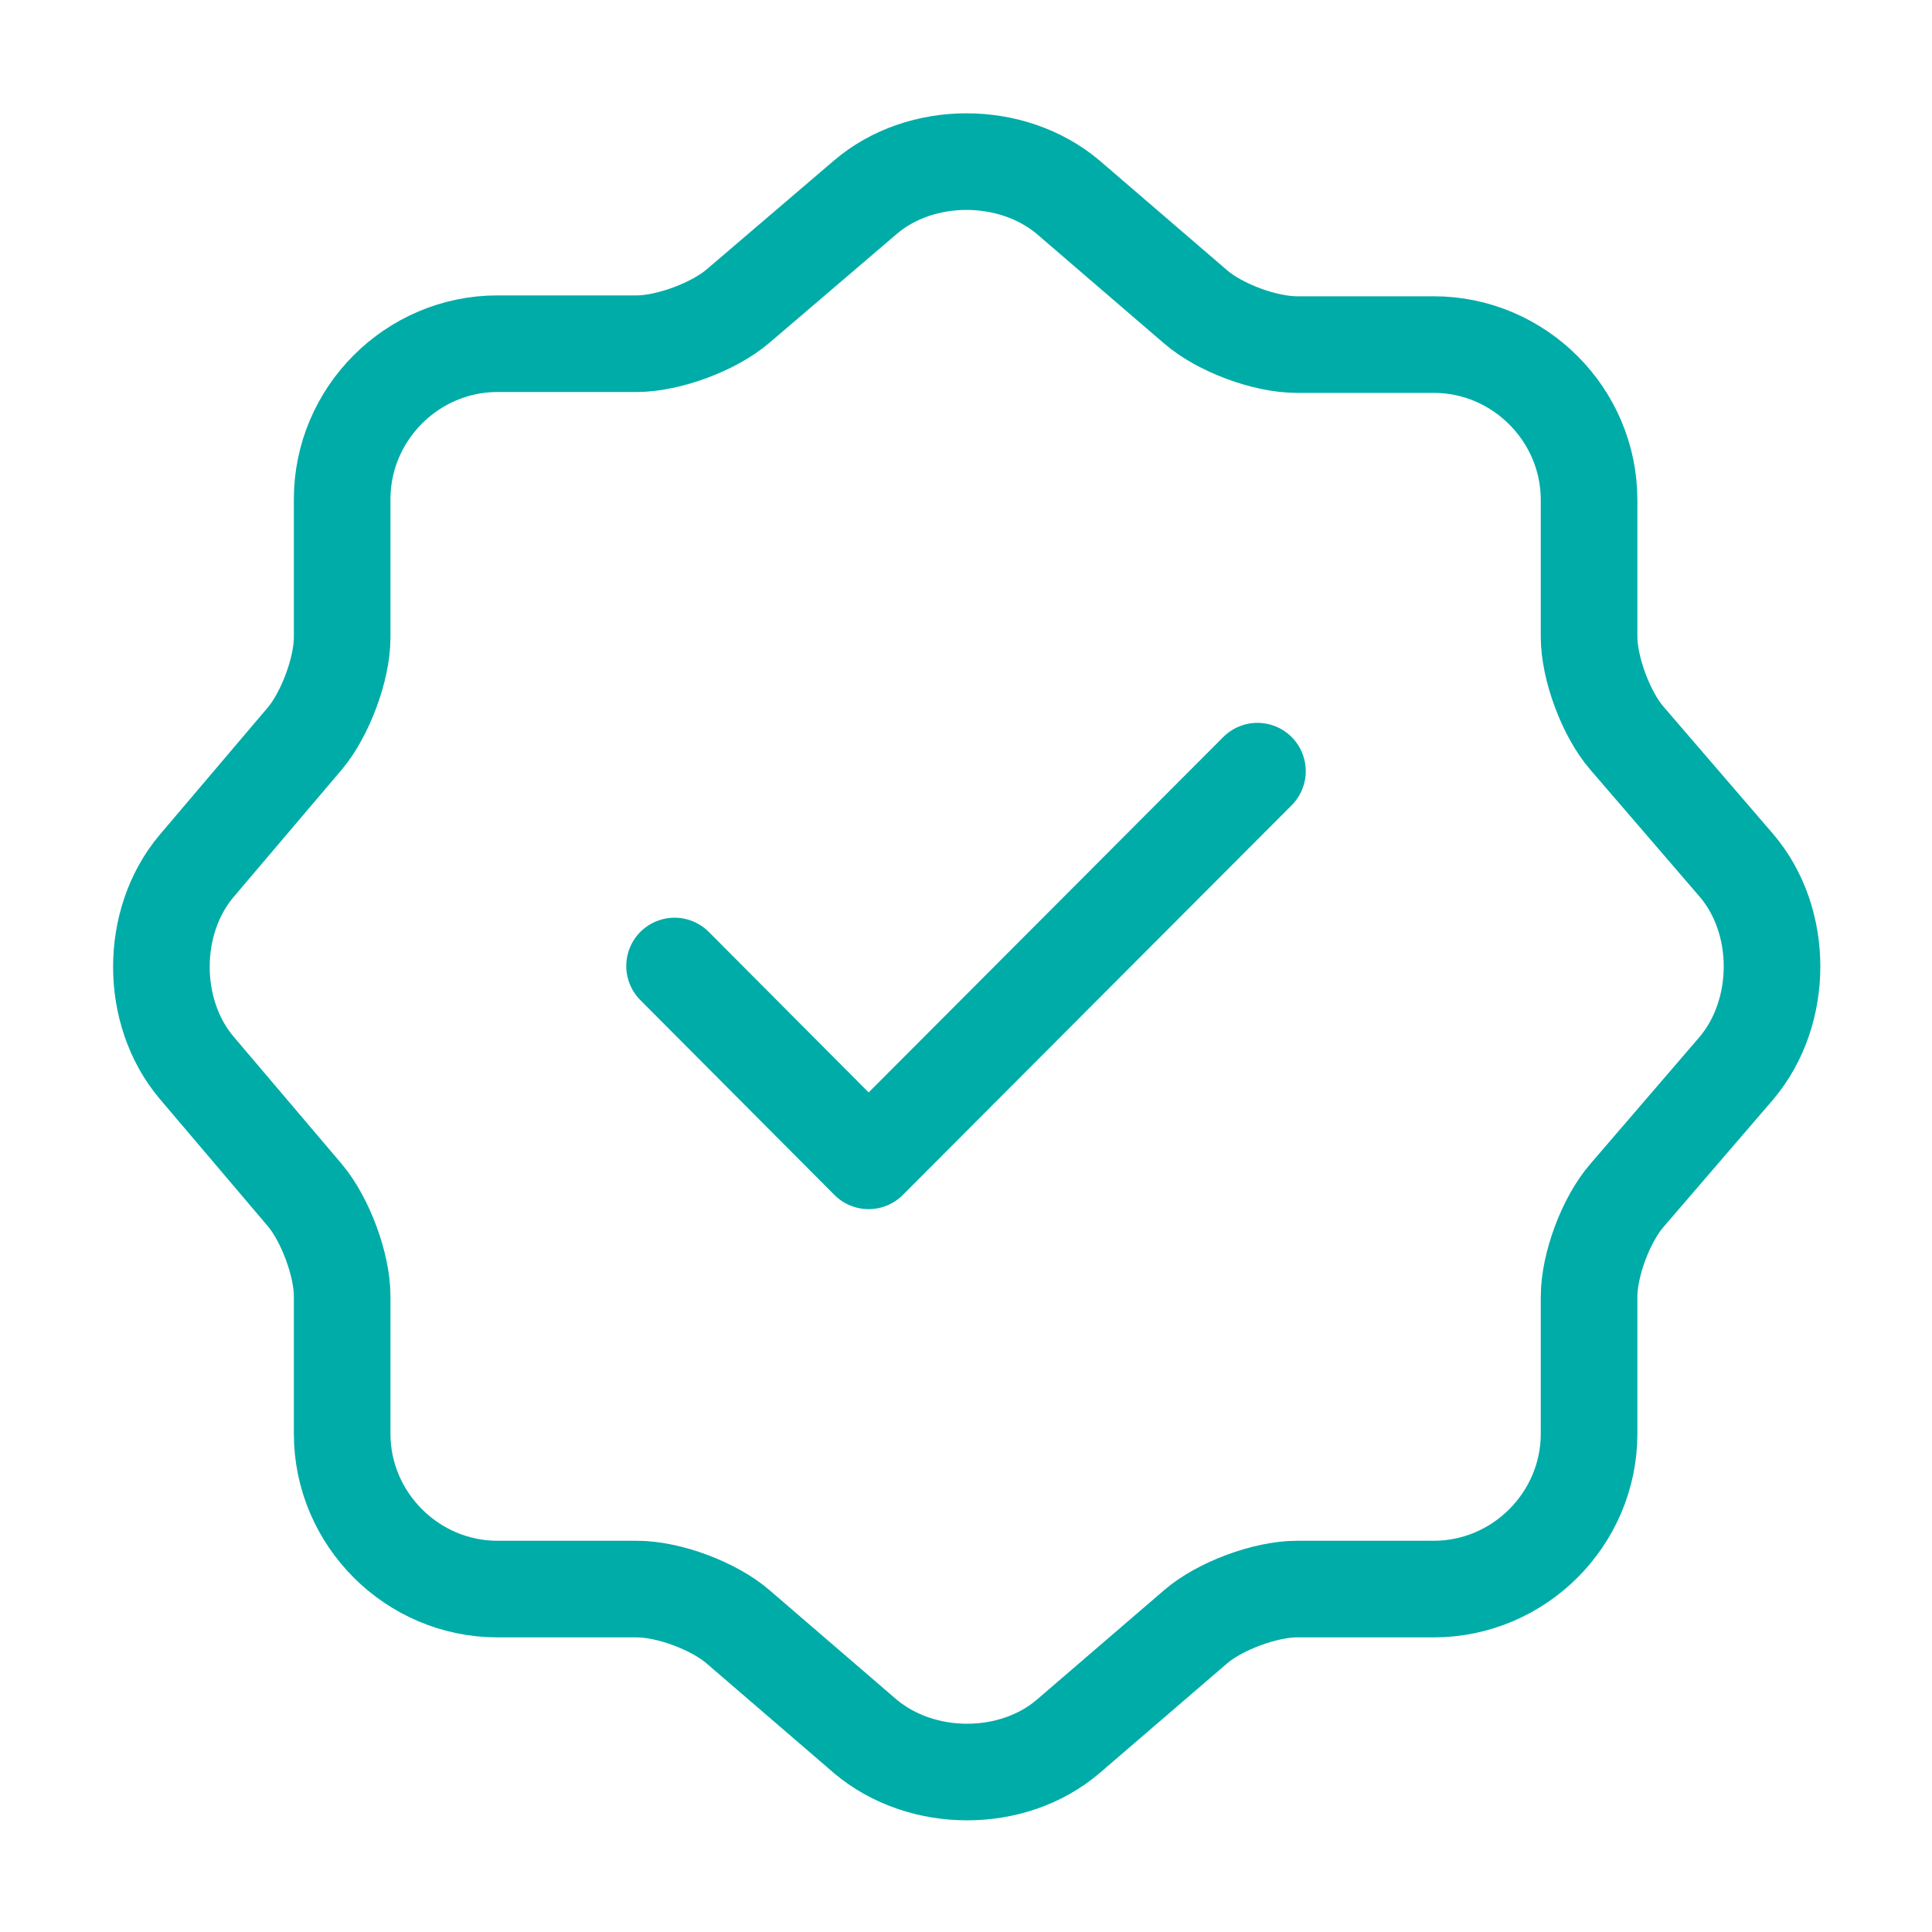
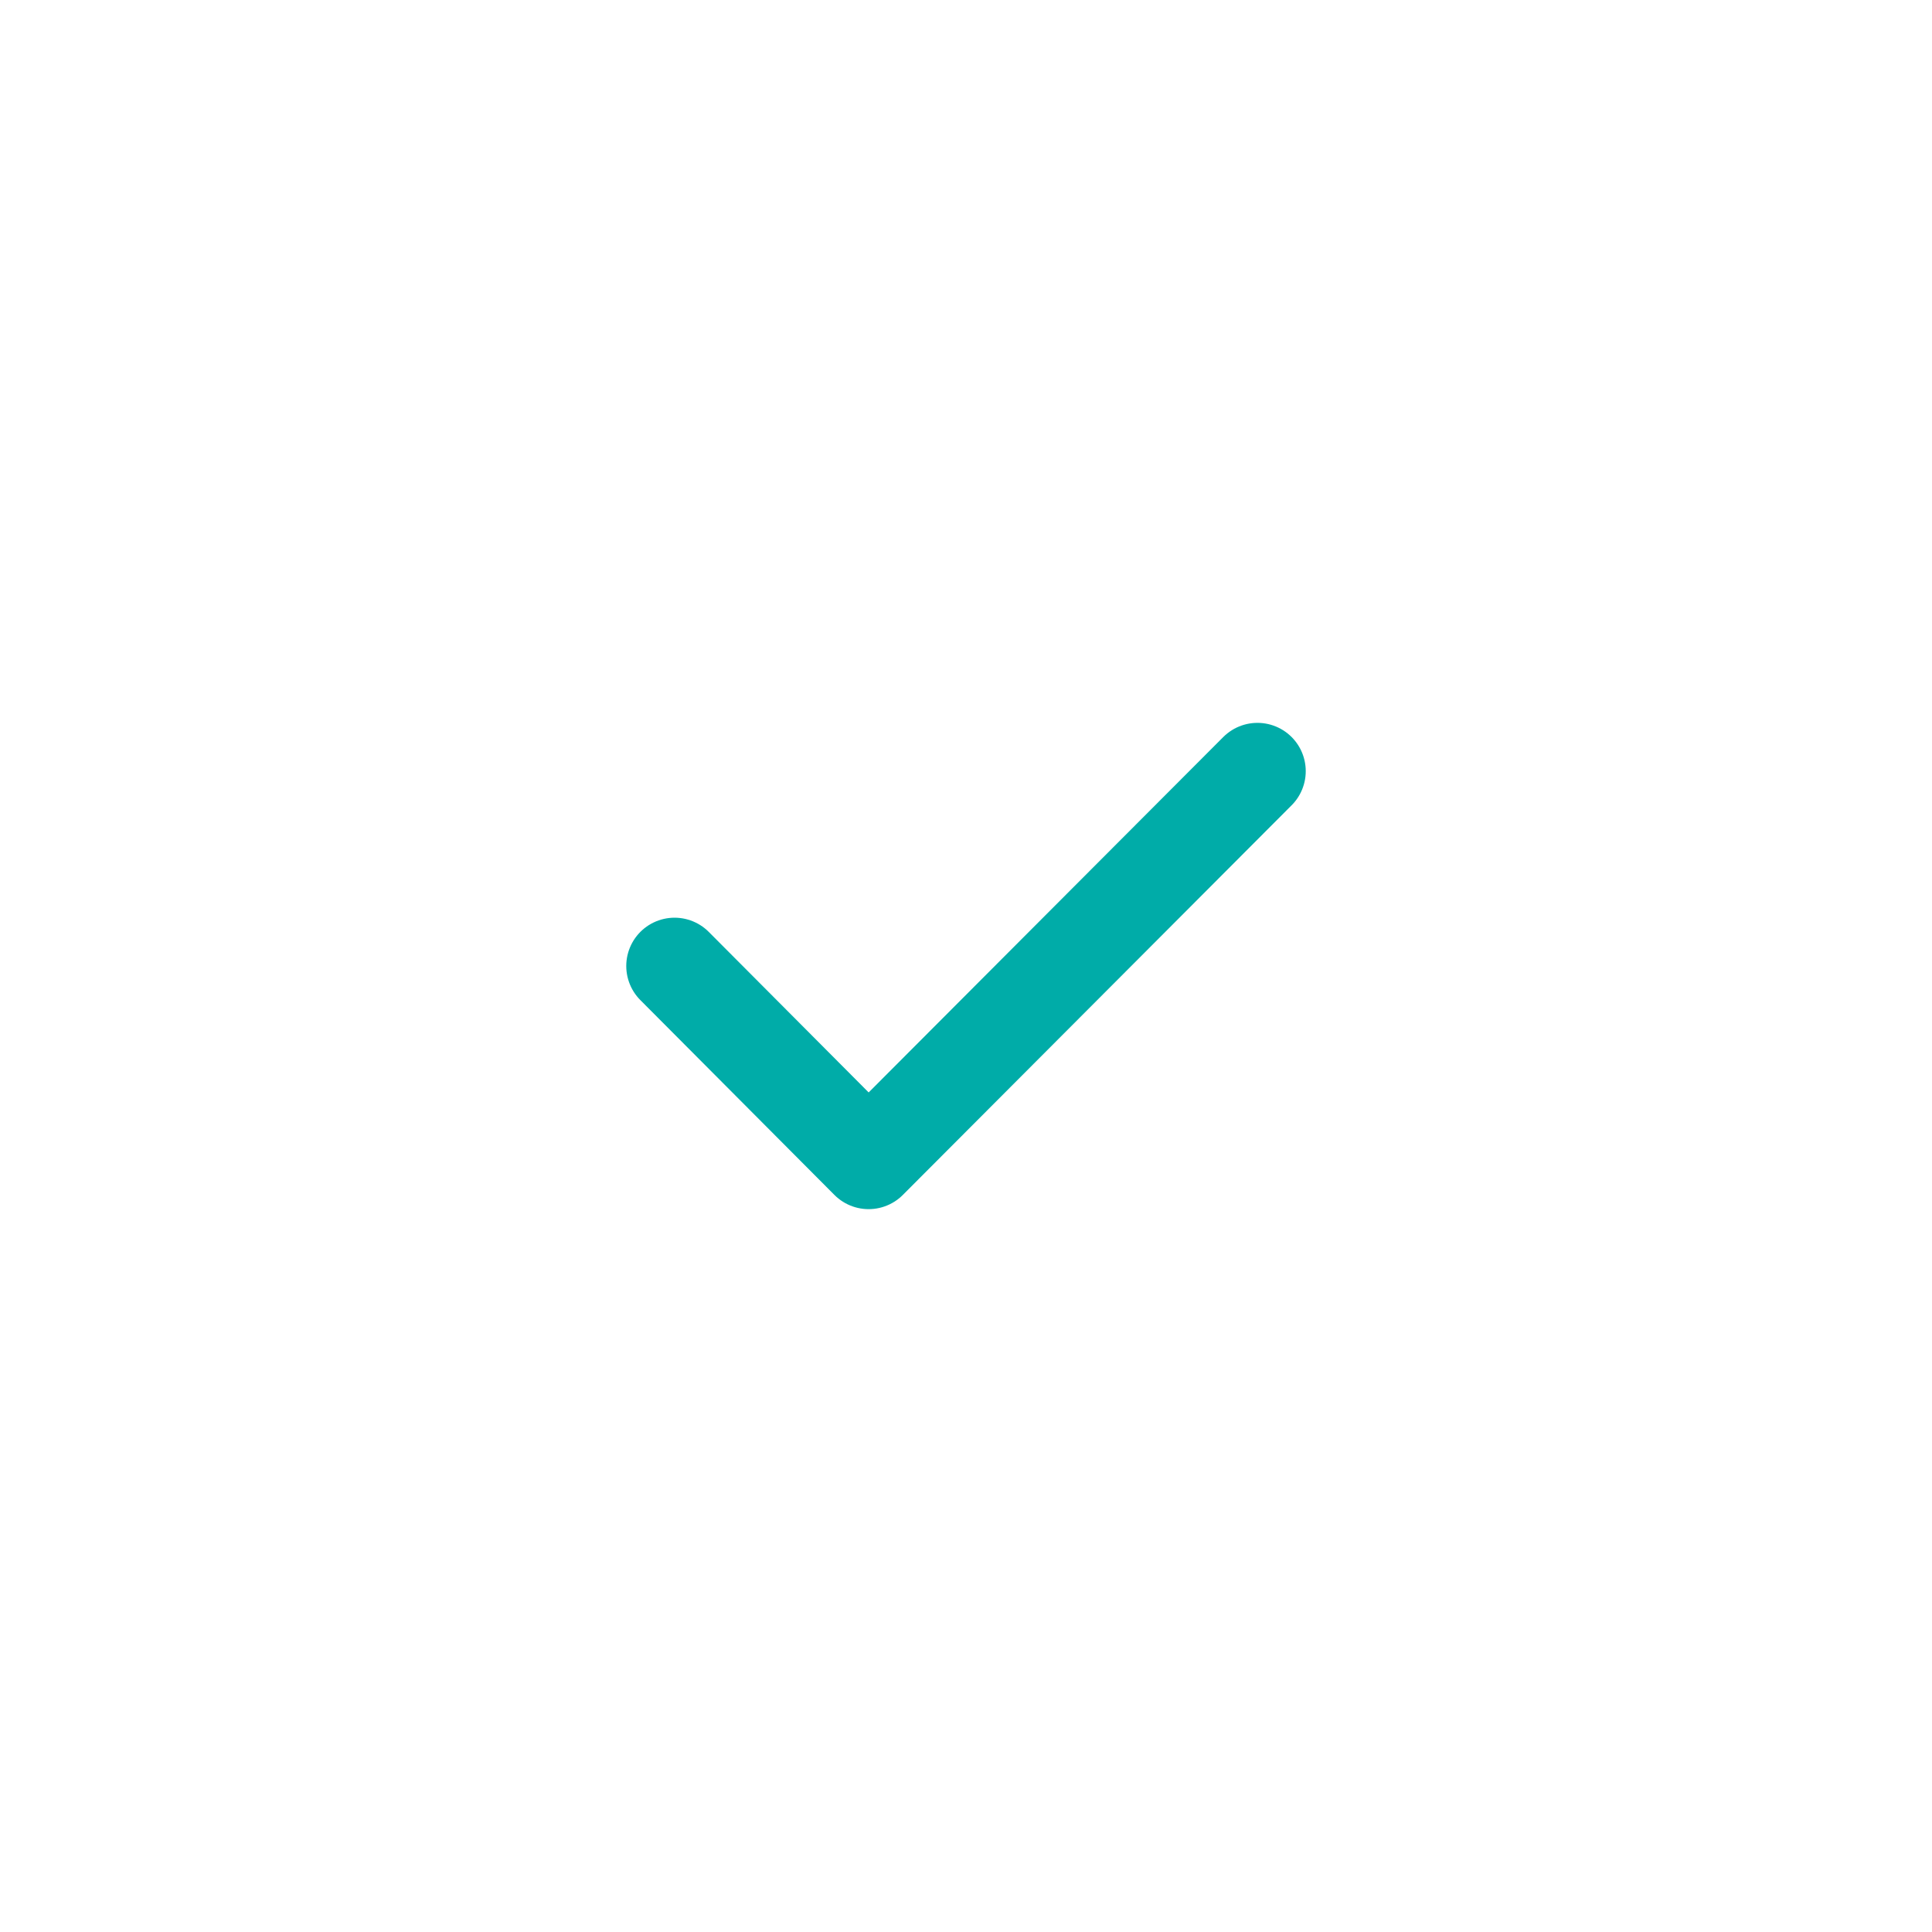
<svg xmlns="http://www.w3.org/2000/svg" width="20" height="20" viewBox="0 0 20 20" fill="none">
  <path d="M6.983 10L8.992 12.017L13.017 7.983" stroke="#00ACA8" stroke-linecap="round" stroke-linejoin="round" />
-   <path d="M8.958 2.042C9.533 1.55 10.475 1.55 11.058 2.042L12.375 3.175C12.625 3.392 13.092 3.567 13.425 3.567H14.842C15.725 3.567 16.45 4.292 16.45 5.175V6.592C16.45 6.917 16.625 7.392 16.842 7.642L17.975 8.958C18.467 9.533 18.467 10.475 17.975 11.058L16.842 12.375C16.625 12.625 16.45 13.092 16.45 13.425V14.842C16.45 15.725 15.725 16.45 14.842 16.45H13.425C13.1 16.45 12.625 16.625 12.375 16.842L11.058 17.975C10.483 18.467 9.542 18.467 8.958 17.975L7.642 16.842C7.392 16.625 6.925 16.45 6.592 16.45H5.15C4.267 16.45 3.542 15.725 3.542 14.842V13.417C3.542 13.092 3.367 12.625 3.158 12.375L2.033 11.05C1.55 10.475 1.55 9.542 2.033 8.967L3.158 7.642C3.367 7.392 3.542 6.925 3.542 6.6V5.167C3.542 4.283 4.267 3.558 5.15 3.558H6.592C6.917 3.558 7.392 3.383 7.642 3.167L8.958 2.042Z" stroke="#00ACA8" stroke-linecap="round" stroke-linejoin="round" />
</svg>